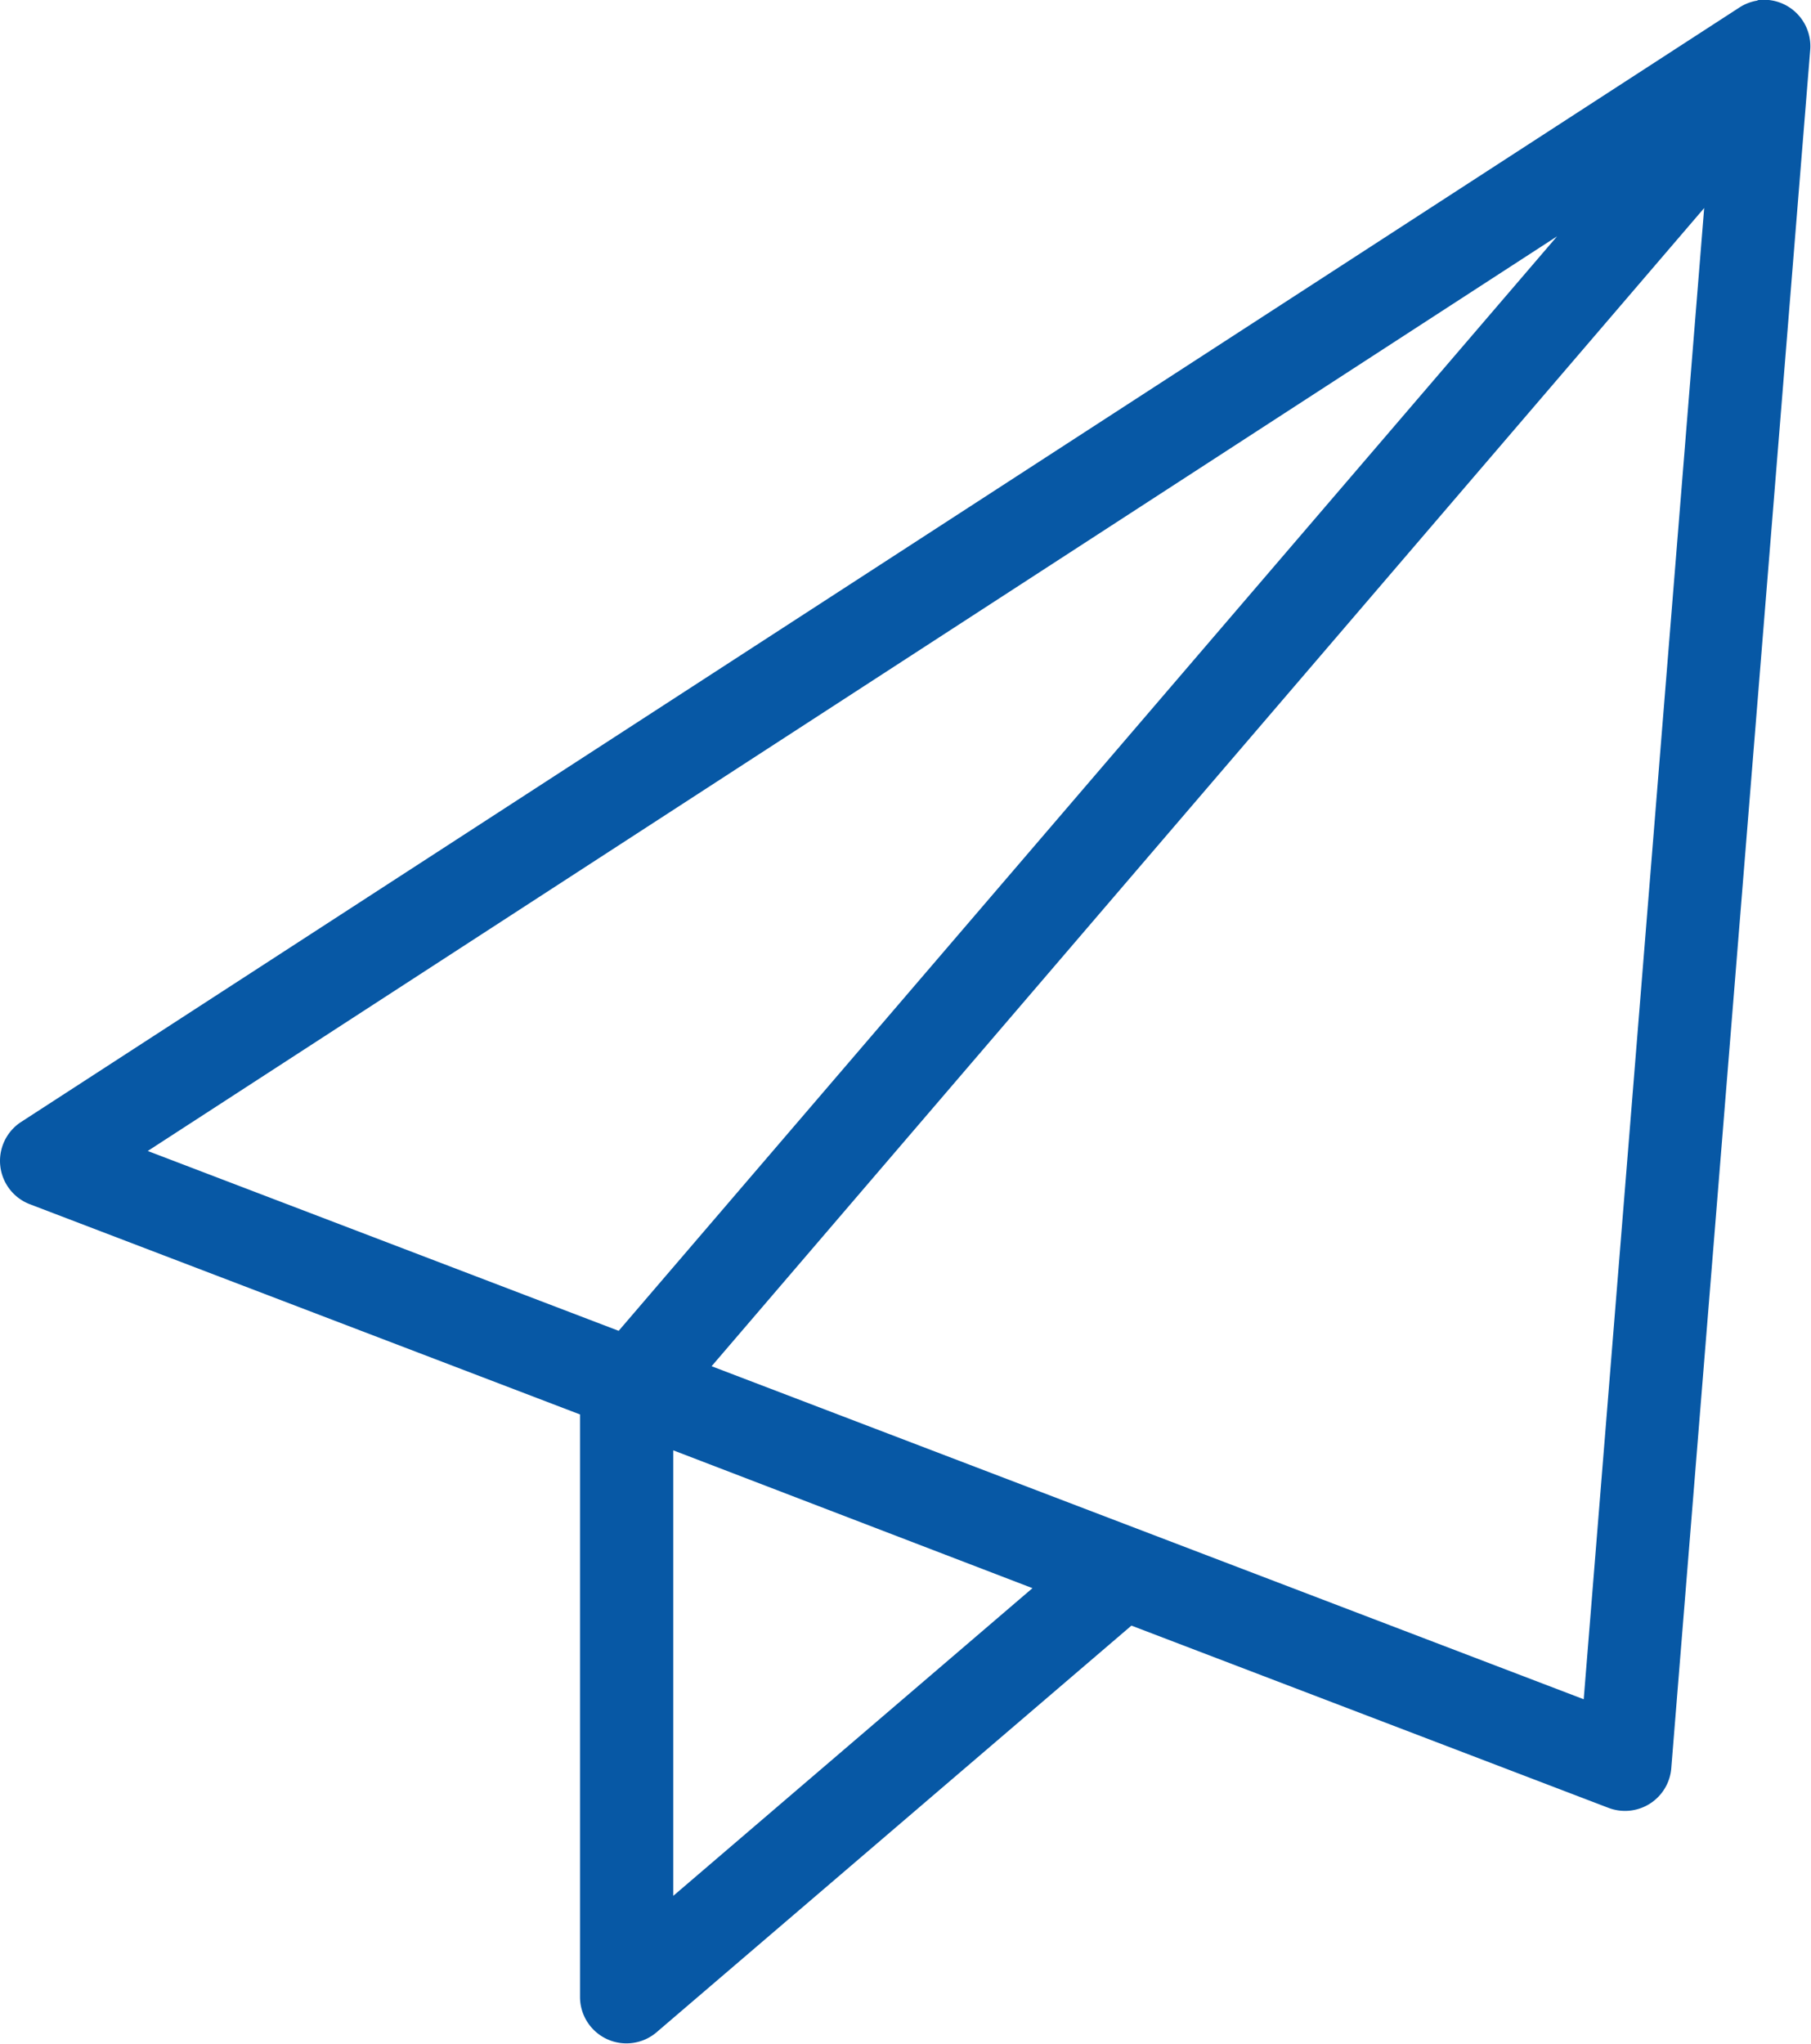
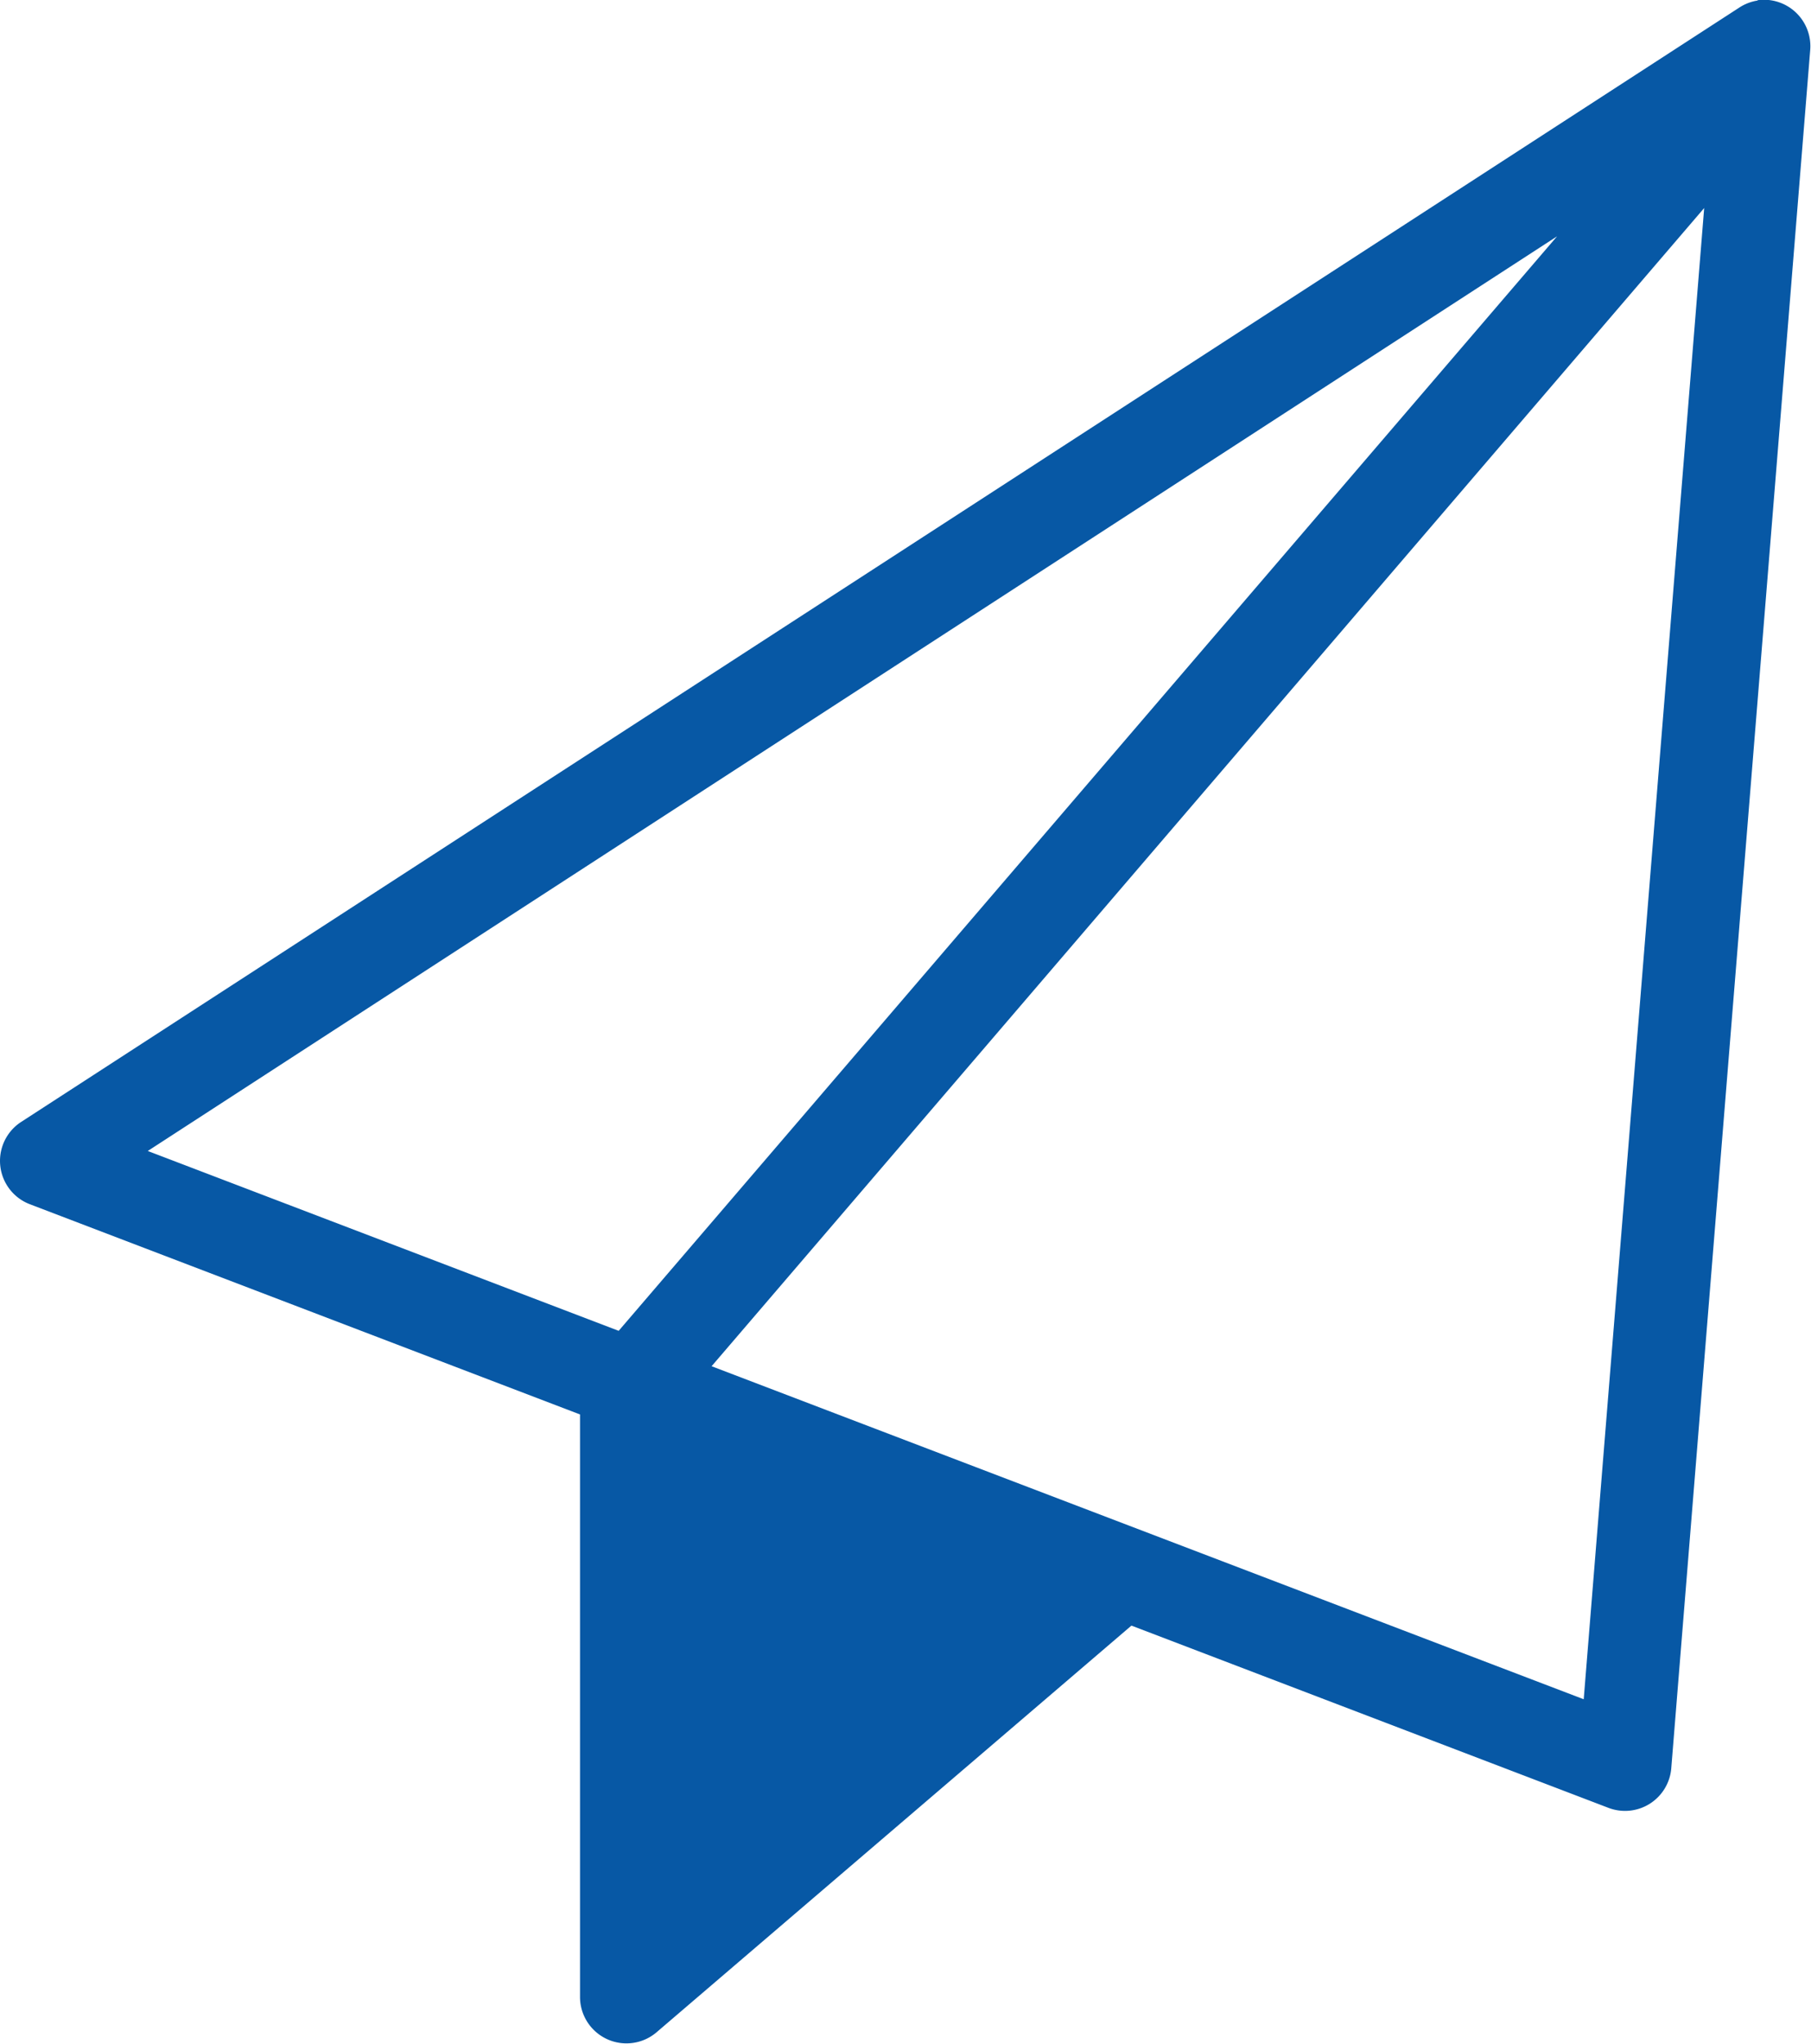
<svg xmlns="http://www.w3.org/2000/svg" width="22.159" height="25" viewBox="0 0 22.159 25">
  <g id="グループ_48073" data-name="グループ 48073" transform="translate(-662 -747.5)">
-     <path id="noun-send-1556792_1_" data-name="noun-send-1556792 (1)" d="M326.857,267.426a.57.57,0,0,0-.231.089L305.6,281.149a.568.568,0,0,0,.107,1l6.738,2.574v7.128a.568.568,0,0,0,.941.426l5.806-4.971,5.833,2.228a.568.568,0,0,0,.772-.479l1.7-21.02h0a.568.568,0,0,0-.648-.612Zm-.657,2.539-1.474,18.242-10.671-4.074Zm-1.8.346L312.918,283.7l-5.762-2.2Zm-10.814,14.851,4.395,1.686-4.395,3.764v-5.45Z" transform="translate(356.652 480.08)" fill="#0758a5" />
+     <path id="noun-send-1556792_1_" data-name="noun-send-1556792 (1)" d="M326.857,267.426a.57.57,0,0,0-.231.089L305.6,281.149a.568.568,0,0,0,.107,1l6.738,2.574v7.128a.568.568,0,0,0,.941.426l5.806-4.971,5.833,2.228a.568.568,0,0,0,.772-.479l1.7-21.02h0a.568.568,0,0,0-.648-.612Zm-.657,2.539-1.474,18.242-10.671-4.074Zm-1.8.346L312.918,283.7l-5.762-2.2Zv-5.45Z" transform="translate(356.652 480.08)" fill="#0758a5" />
  </g>
</svg>